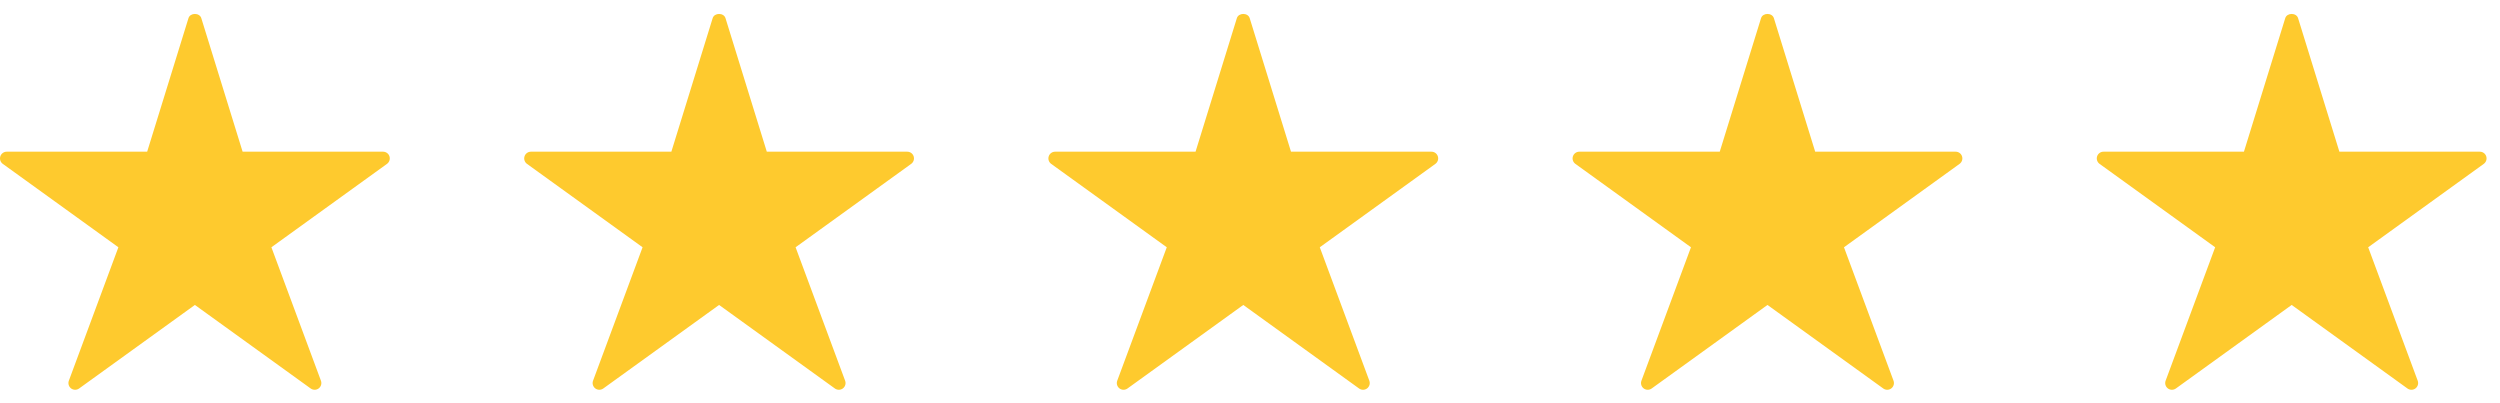
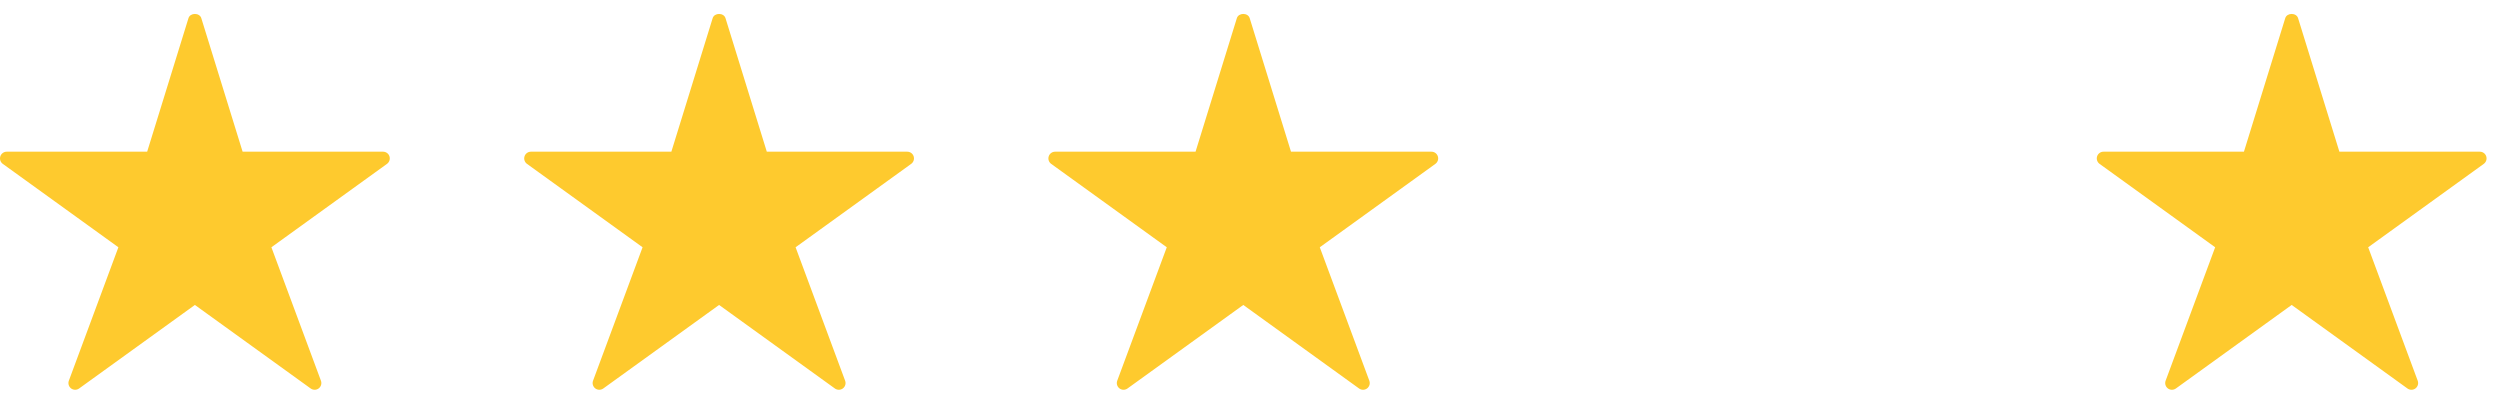
<svg xmlns="http://www.w3.org/2000/svg" width="186" height="30" viewBox="0 0 186 30" fill="none">
  <path d="M28.976 11.632C28.944 11.531 28.88 11.443 28.794 11.381C28.709 11.319 28.606 11.286 28.5 11.286H18.05L14.977 1.352C14.848 0.933 14.151 0.933 14.022 1.352L10.949 11.286H0.5C0.394 11.286 0.291 11.319 0.206 11.382C0.121 11.444 0.057 11.531 0.025 11.632C-0.008 11.732 -0.008 11.841 0.025 11.941C0.058 12.041 0.121 12.129 0.207 12.191L8.808 18.397L5.122 28.326C5.085 28.426 5.081 28.536 5.111 28.639C5.141 28.741 5.203 28.832 5.288 28.897C5.374 28.962 5.477 28.997 5.584 28.999C5.691 29 5.796 28.967 5.883 28.905L14.5 22.688L23.117 28.905C23.204 28.967 23.309 29 23.416 28.999C23.523 28.997 23.627 28.962 23.712 28.897C23.797 28.832 23.859 28.741 23.889 28.639C23.919 28.536 23.915 28.426 23.878 28.326L20.192 18.397L28.793 12.191C28.878 12.129 28.942 12.041 28.975 11.941C29.008 11.841 29.008 11.732 28.976 11.632Z" fill="#FECA2E" />
  <path d="M67.976 11.632C67.944 11.531 67.88 11.443 67.794 11.381C67.709 11.319 67.606 11.286 67.5 11.286H57.05L53.977 1.352C53.848 0.933 53.151 0.933 53.022 1.352L49.949 11.286H39.5C39.394 11.286 39.291 11.319 39.206 11.382C39.121 11.444 39.057 11.531 39.025 11.632C38.992 11.732 38.992 11.841 39.025 11.941C39.058 12.041 39.121 12.129 39.207 12.191L47.808 18.397L44.122 28.326C44.085 28.426 44.081 28.536 44.111 28.639C44.141 28.741 44.203 28.832 44.288 28.897C44.373 28.962 44.477 28.997 44.584 28.999C44.691 29 44.796 28.967 44.883 28.905L53.5 22.688L62.117 28.905C62.204 28.967 62.309 29 62.416 28.999C62.523 28.997 62.627 28.962 62.712 28.897C62.797 28.832 62.859 28.741 62.889 28.639C62.919 28.536 62.915 28.426 62.878 28.326L59.192 18.397L67.793 12.191C67.878 12.129 67.942 12.041 67.975 11.941C68.008 11.841 68.008 11.732 67.976 11.632Z" fill="#FECA2E" />
  <path d="M106.976 11.632C106.944 11.531 106.88 11.443 106.794 11.381C106.709 11.319 106.606 11.286 106.5 11.286H96.05L92.977 1.352C92.848 0.933 92.151 0.933 92.022 1.352L88.949 11.286H78.5C78.394 11.286 78.291 11.319 78.206 11.382C78.121 11.444 78.057 11.531 78.025 11.632C77.992 11.732 77.992 11.841 78.025 11.941C78.058 12.041 78.121 12.129 78.207 12.191L86.808 18.397L83.122 28.326C83.085 28.426 83.081 28.536 83.111 28.639C83.141 28.741 83.203 28.832 83.288 28.897C83.374 28.962 83.477 28.997 83.584 28.999C83.691 29 83.796 28.967 83.883 28.905L92.5 22.688L101.117 28.905C101.204 28.967 101.309 29 101.416 28.999C101.523 28.997 101.626 28.962 101.712 28.897C101.797 28.832 101.859 28.741 101.889 28.639C101.919 28.536 101.915 28.426 101.878 28.326L98.192 18.397L106.793 12.191C106.878 12.129 106.942 12.041 106.975 11.941C107.008 11.841 107.008 11.732 106.976 11.632Z" fill="#FECA2E" />
-   <path d="M145.976 11.632C145.944 11.531 145.88 11.443 145.794 11.381C145.709 11.319 145.606 11.286 145.5 11.286H135.05L131.977 1.352C131.848 0.933 131.151 0.933 131.022 1.352L127.949 11.286H117.5C117.394 11.286 117.291 11.319 117.206 11.382C117.121 11.444 117.057 11.531 117.025 11.632C116.992 11.732 116.992 11.841 117.025 11.941C117.058 12.041 117.121 12.129 117.207 12.191L125.808 18.397L122.122 28.326C122.085 28.426 122.081 28.536 122.111 28.639C122.141 28.741 122.203 28.832 122.288 28.897C122.374 28.962 122.477 28.997 122.584 28.999C122.691 29 122.796 28.967 122.883 28.905L131.5 22.688L140.117 28.905C140.204 28.967 140.309 29 140.416 28.999C140.523 28.997 140.626 28.962 140.712 28.897C140.797 28.832 140.859 28.741 140.889 28.639C140.919 28.536 140.915 28.426 140.878 28.326L137.192 18.397L145.793 12.191C145.878 12.129 145.942 12.041 145.975 11.941C146.008 11.841 146.008 11.732 145.976 11.632Z" fill="#FECA2E" />
  <path d="M184.976 11.632C184.944 11.531 184.88 11.443 184.794 11.381C184.709 11.319 184.606 11.286 184.5 11.286H174.05L170.977 1.352C170.848 0.933 170.151 0.933 170.022 1.352L166.949 11.286H156.5C156.394 11.286 156.291 11.319 156.206 11.382C156.121 11.444 156.057 11.531 156.025 11.632C155.992 11.732 155.992 11.841 156.025 11.941C156.058 12.041 156.121 12.129 156.207 12.191L164.808 18.397L161.122 28.326C161.085 28.426 161.081 28.536 161.111 28.639C161.141 28.741 161.203 28.832 161.288 28.897C161.374 28.962 161.477 28.997 161.584 28.999C161.691 29 161.796 28.967 161.883 28.905L170.5 22.688L179.117 28.905C179.204 28.967 179.309 29 179.416 28.999C179.523 28.997 179.626 28.962 179.712 28.897C179.797 28.832 179.859 28.741 179.889 28.639C179.919 28.536 179.915 28.426 179.878 28.326L176.192 18.397L184.793 12.191C184.878 12.129 184.942 12.041 184.975 11.941C185.008 11.841 185.008 11.732 184.976 11.632Z" fill="#FECA2E" />
</svg>